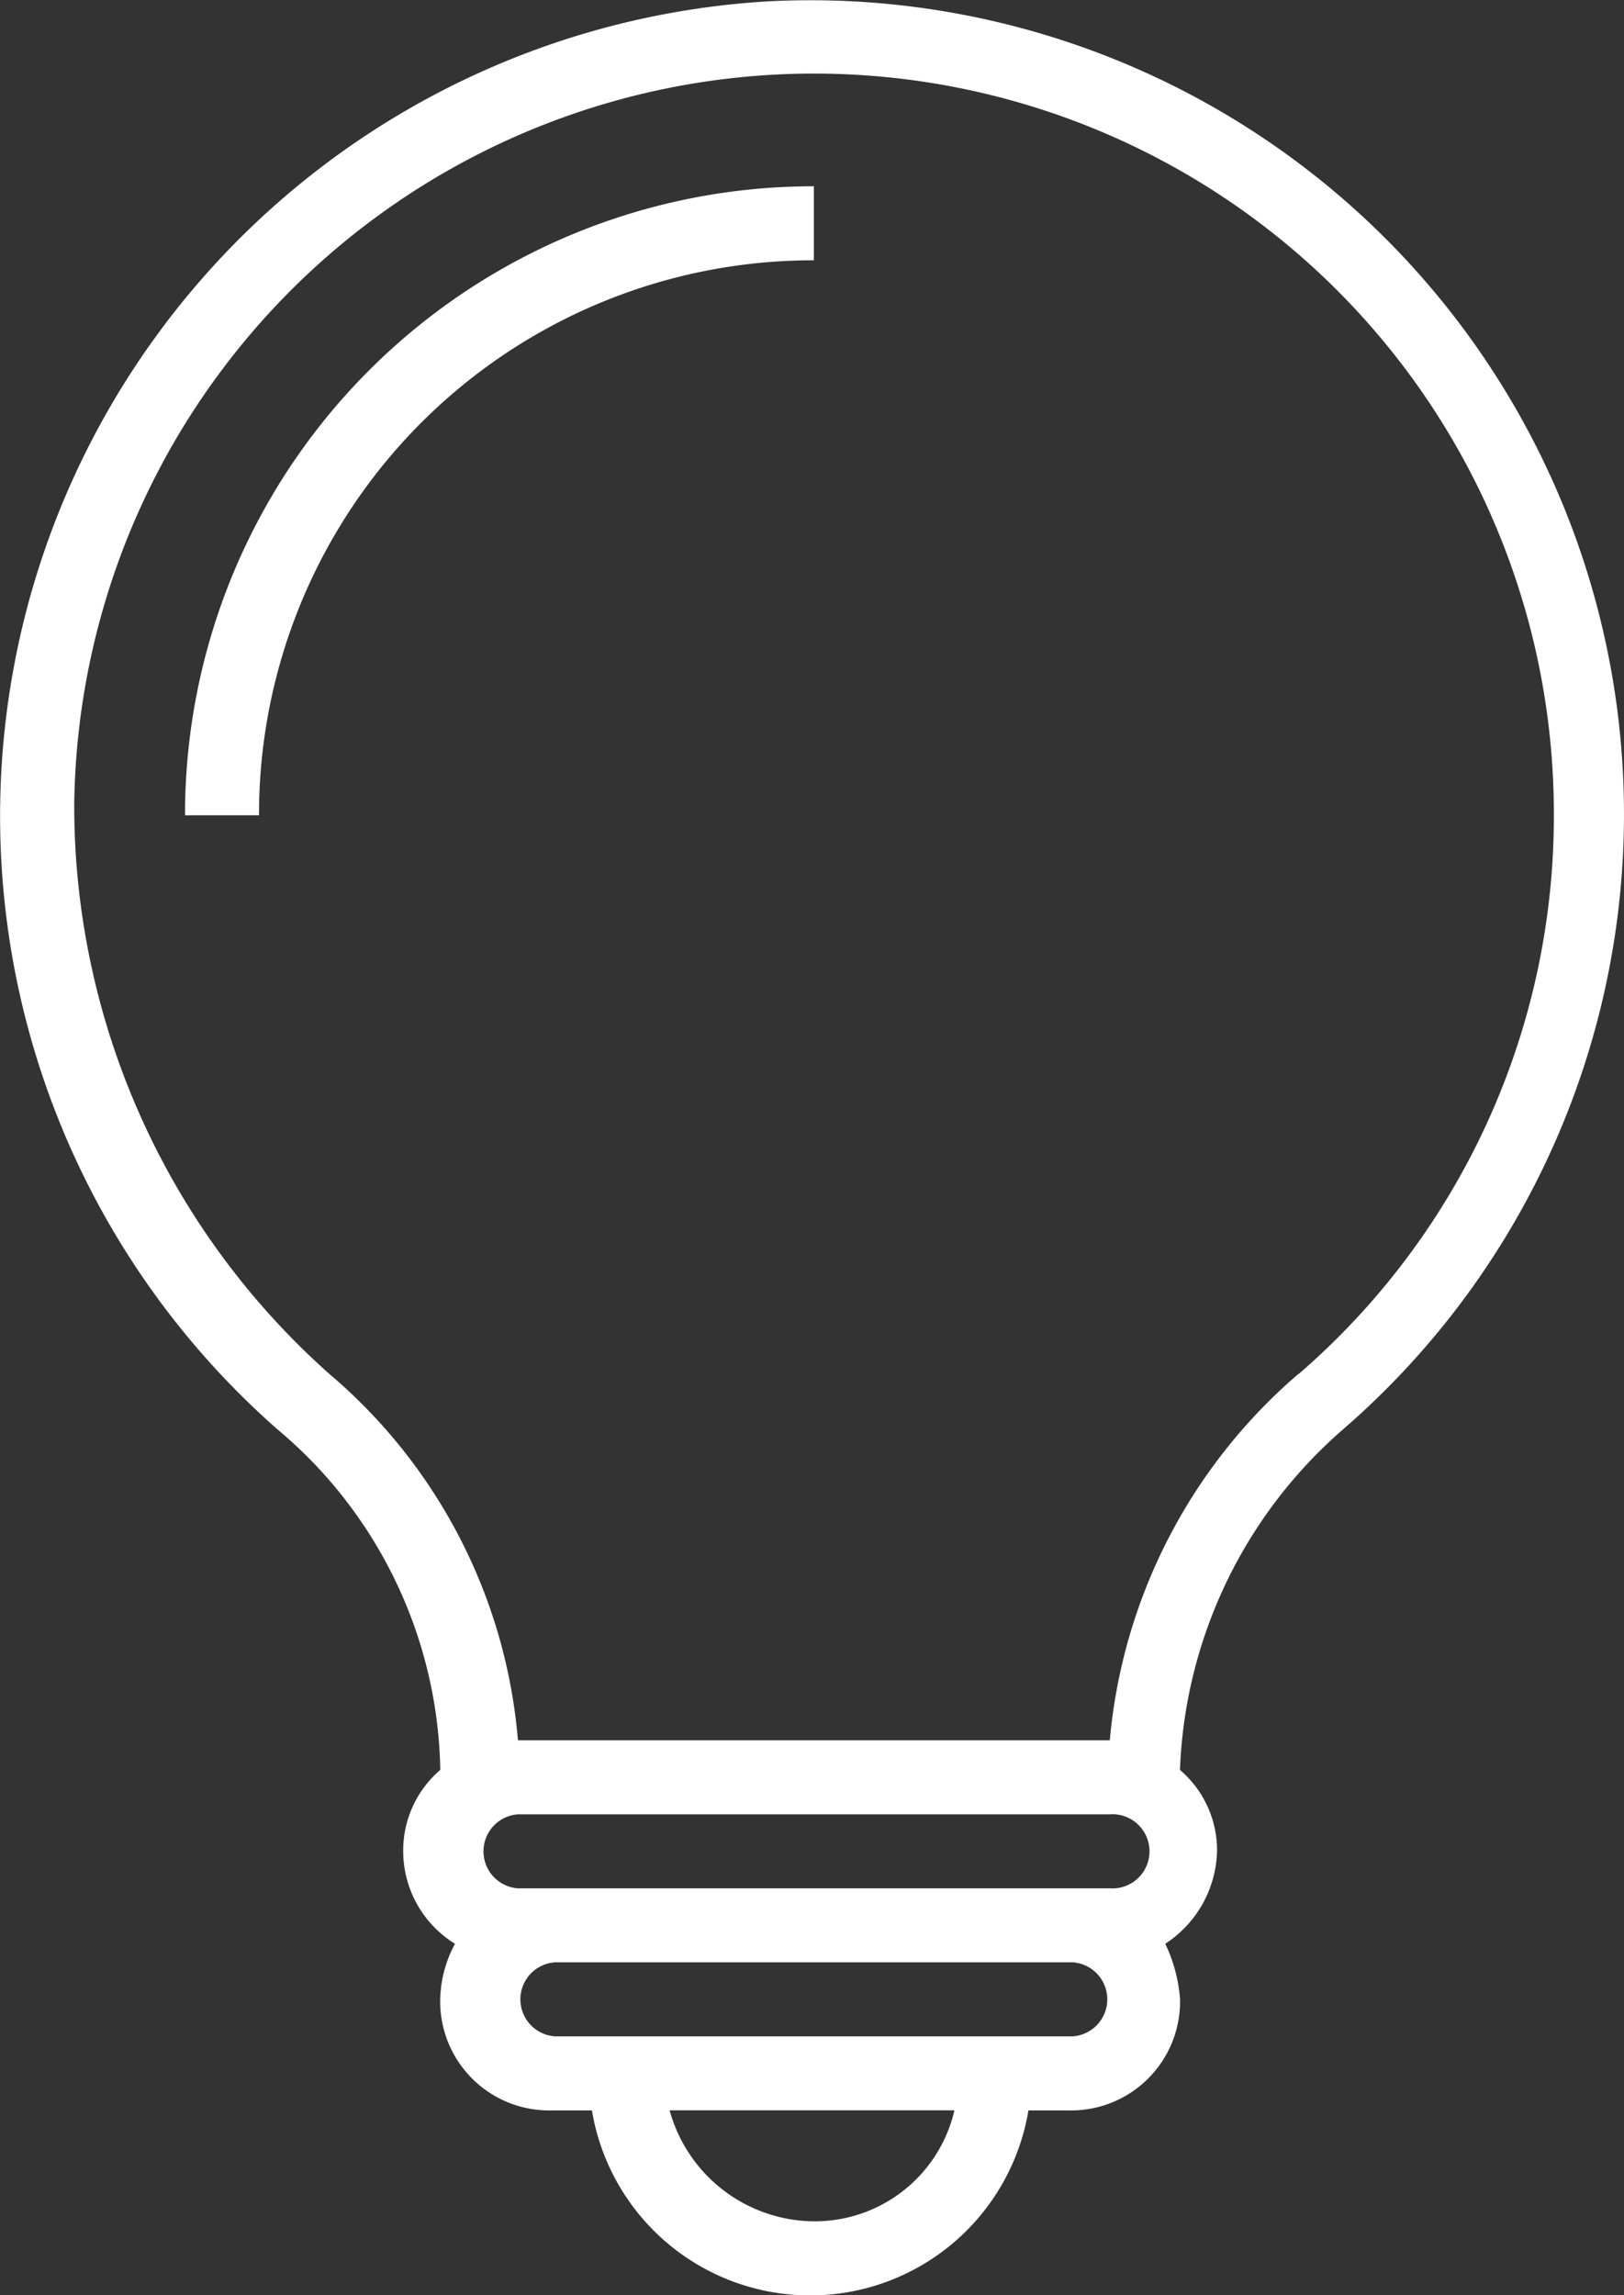
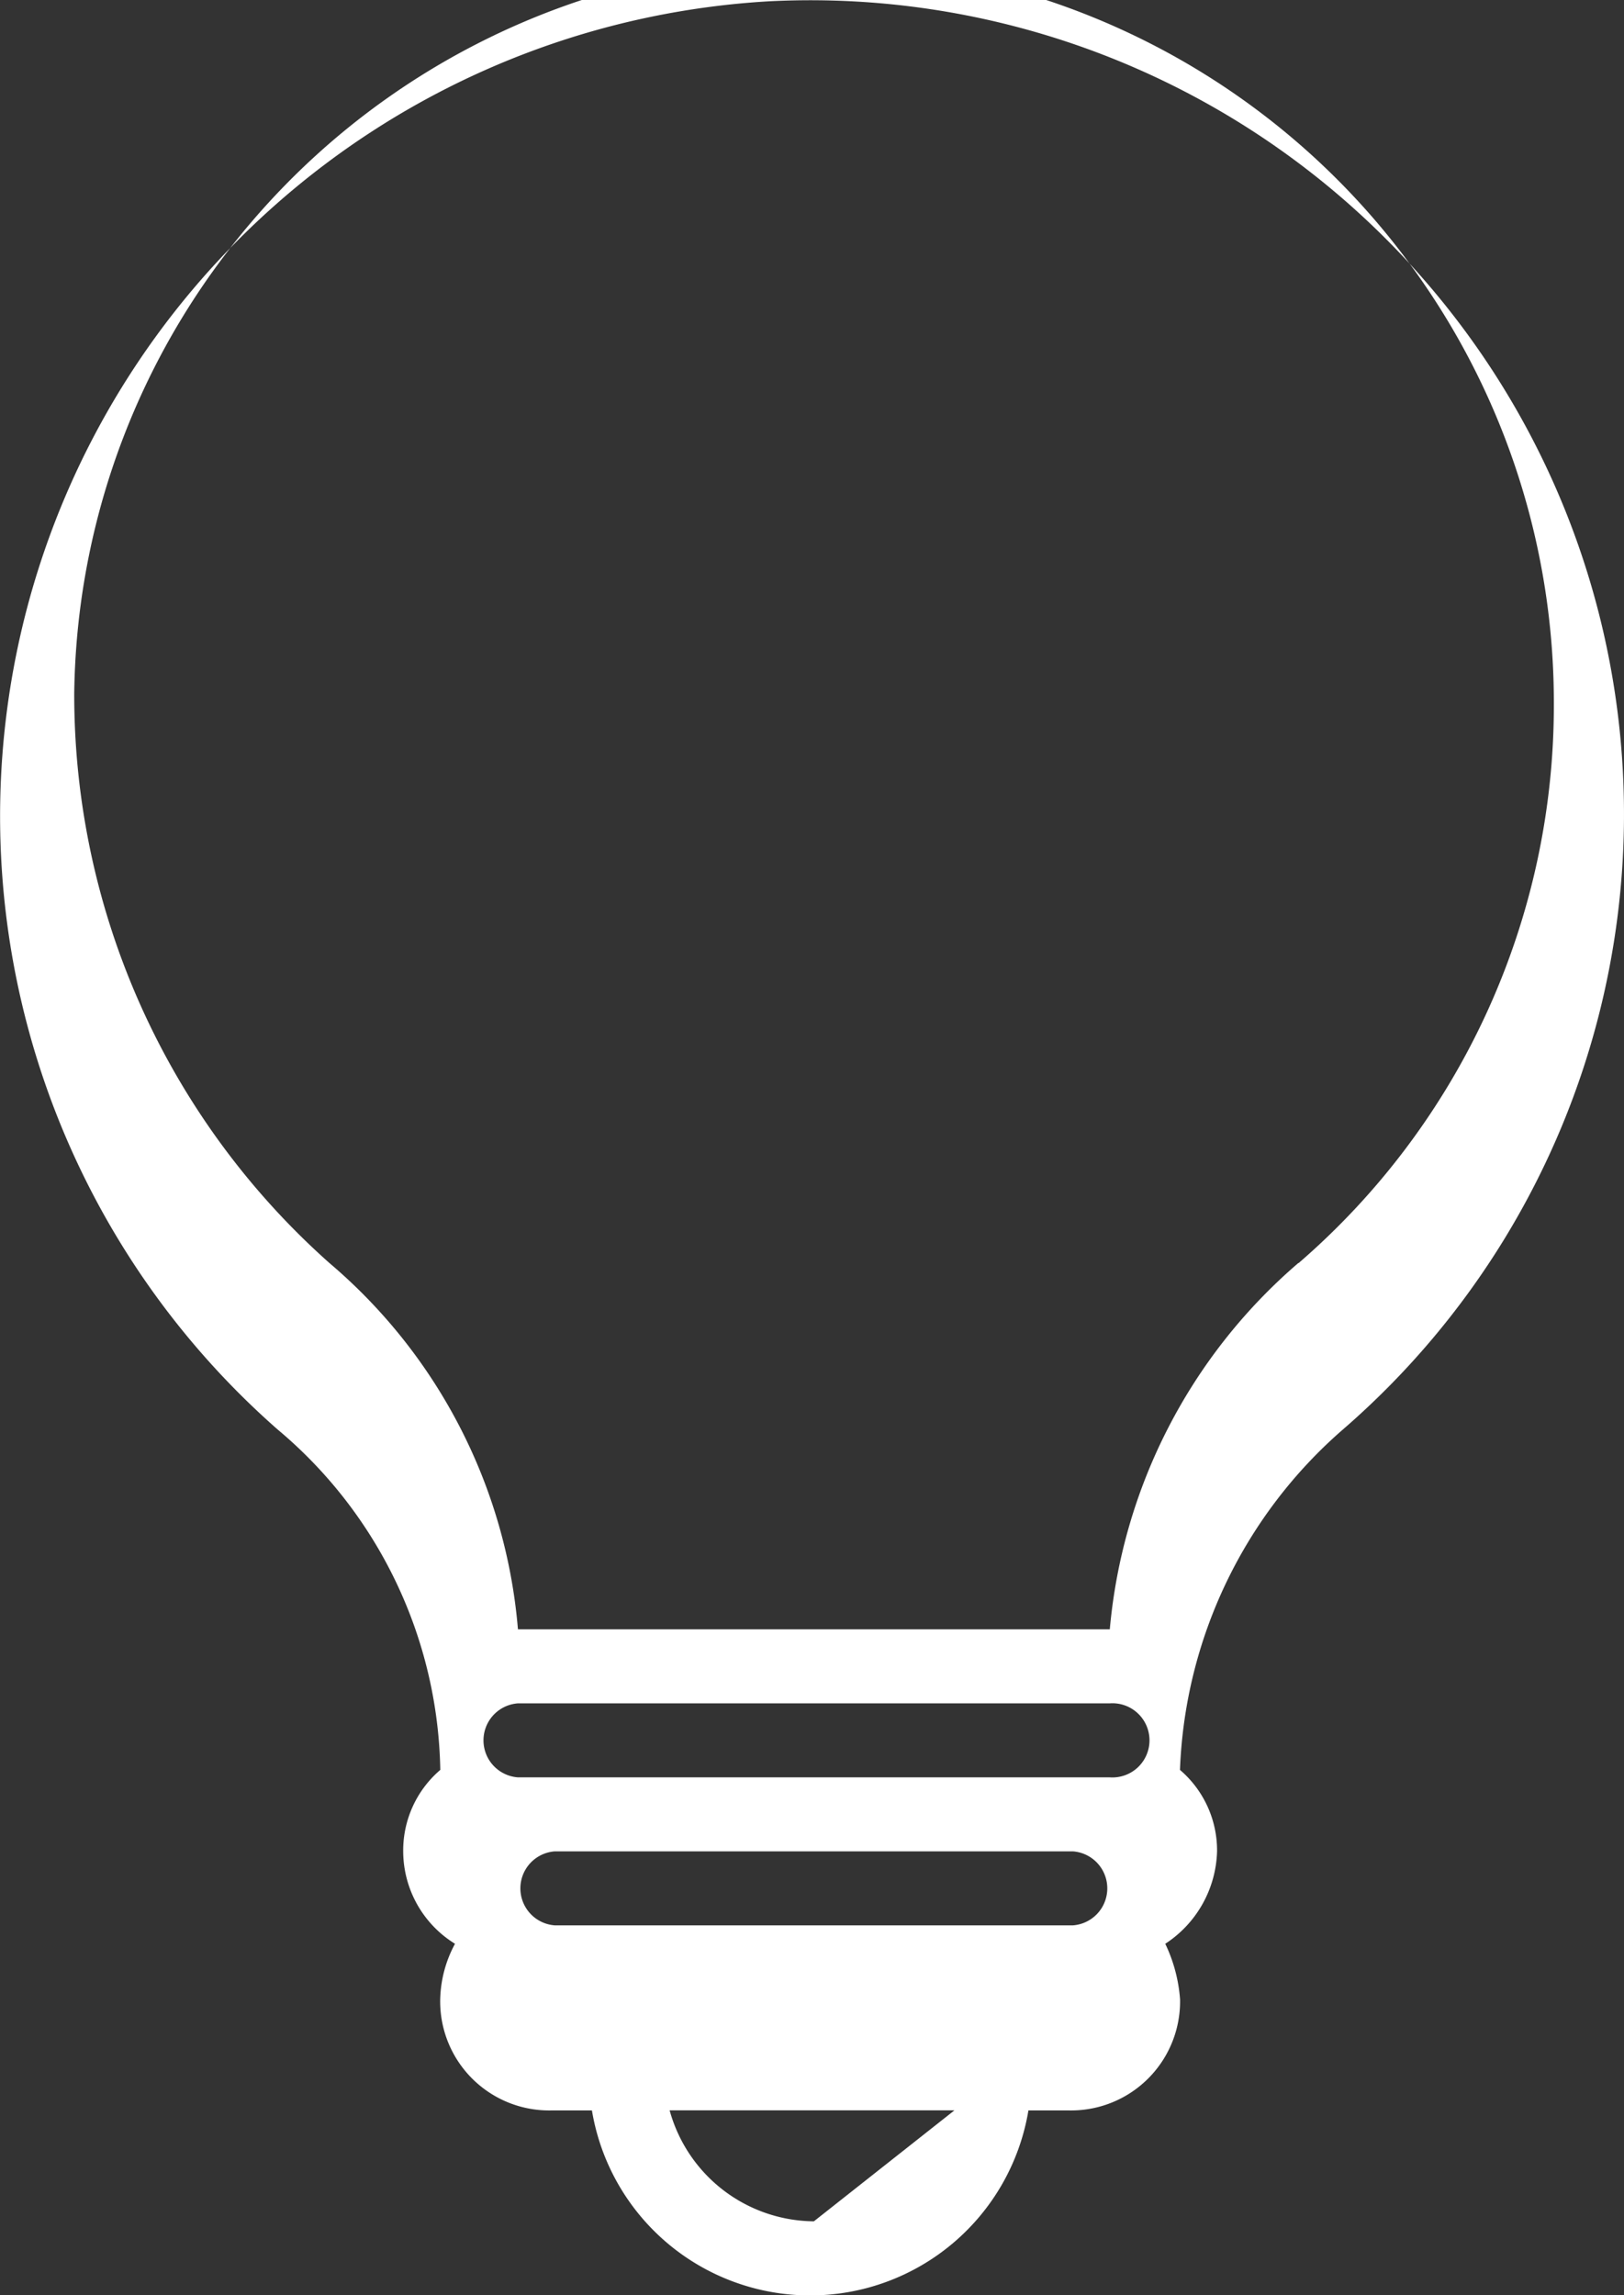
<svg xmlns="http://www.w3.org/2000/svg" width="52.55" height="74.253" viewBox="0 0 52.55 74.253">
  <rect x="0" y="0" width="52.55" height="74.253" fill="#333333" stroke="none" />
  <g id="Group_218" data-name="Group 218" transform="translate(-916.646 -266.94)">
-     <path id="Path_332" data-name="Path 332" d="M51.346.045a26.406,26.406,0,0,0-15.92,46.2A14.688,14.688,0,0,1,40.693,57.26a3.428,3.428,0,0,0-1.2,2.633,3.524,3.524,0,0,0,1.676,2.992,3.957,3.957,0,0,0-.479,1.8,3.527,3.527,0,0,0,3.591,3.591H45.6a7.159,7.159,0,0,0,14.124,0h1.316a3.527,3.527,0,0,0,3.591-3.591,5,5,0,0,0-.479-1.8,3.688,3.688,0,0,0,1.676-2.992,3.427,3.427,0,0,0-1.2-2.633A15.343,15.343,0,0,1,69.9,46.248,26.33,26.33,0,0,0,51.346.045m1.436,71.818a4.882,4.882,0,0,1-4.668-3.59H57.33a4.637,4.637,0,0,1-4.549,3.59m8.379-5.984H44.4a1.2,1.2,0,0,1,0-2.394H61.161a1.2,1.2,0,0,1,0,2.394m1.2-4.788H43.206a1.2,1.2,0,0,1,0-2.394H62.357a1.2,1.2,0,1,1,0,2.394m6.1-16.638a17.688,17.688,0,0,0-6.1,11.85H43.206a17.433,17.433,0,0,0-6.1-11.85,24.594,24.594,0,0,1-8.258-18.433,23.94,23.94,0,0,1,47.878.36,23.837,23.837,0,0,1-8.259,18.074" transform="translate(890.2 266.936)" fill="#fff" />
-     <path id="Path_333" data-name="Path 333" d="M34.506,28.463H36.9A17.929,17.929,0,0,1,54.854,10.51V8.115A20.332,20.332,0,0,0,34.506,28.463" transform="translate(888.127 264.851)" fill="#fff" />
+     <path id="Path_332" data-name="Path 332" d="M51.346.045a26.406,26.406,0,0,0-15.92,46.2A14.688,14.688,0,0,1,40.693,57.26a3.428,3.428,0,0,0-1.2,2.633,3.524,3.524,0,0,0,1.676,2.992,3.957,3.957,0,0,0-.479,1.8,3.527,3.527,0,0,0,3.591,3.591H45.6a7.159,7.159,0,0,0,14.124,0h1.316a3.527,3.527,0,0,0,3.591-3.591,5,5,0,0,0-.479-1.8,3.688,3.688,0,0,0,1.676-2.992,3.427,3.427,0,0,0-1.2-2.633A15.343,15.343,0,0,1,69.9,46.248,26.33,26.33,0,0,0,51.346.045m1.436,71.818a4.882,4.882,0,0,1-4.668-3.59H57.33m8.379-5.984H44.4a1.2,1.2,0,0,1,0-2.394H61.161a1.2,1.2,0,0,1,0,2.394m1.2-4.788H43.206a1.2,1.2,0,0,1,0-2.394H62.357a1.2,1.2,0,1,1,0,2.394m6.1-16.638a17.688,17.688,0,0,0-6.1,11.85H43.206a17.433,17.433,0,0,0-6.1-11.85,24.594,24.594,0,0,1-8.258-18.433,23.94,23.94,0,0,1,47.878.36,23.837,23.837,0,0,1-8.259,18.074" transform="translate(890.2 266.936)" fill="#fff" />
  </g>
</svg>